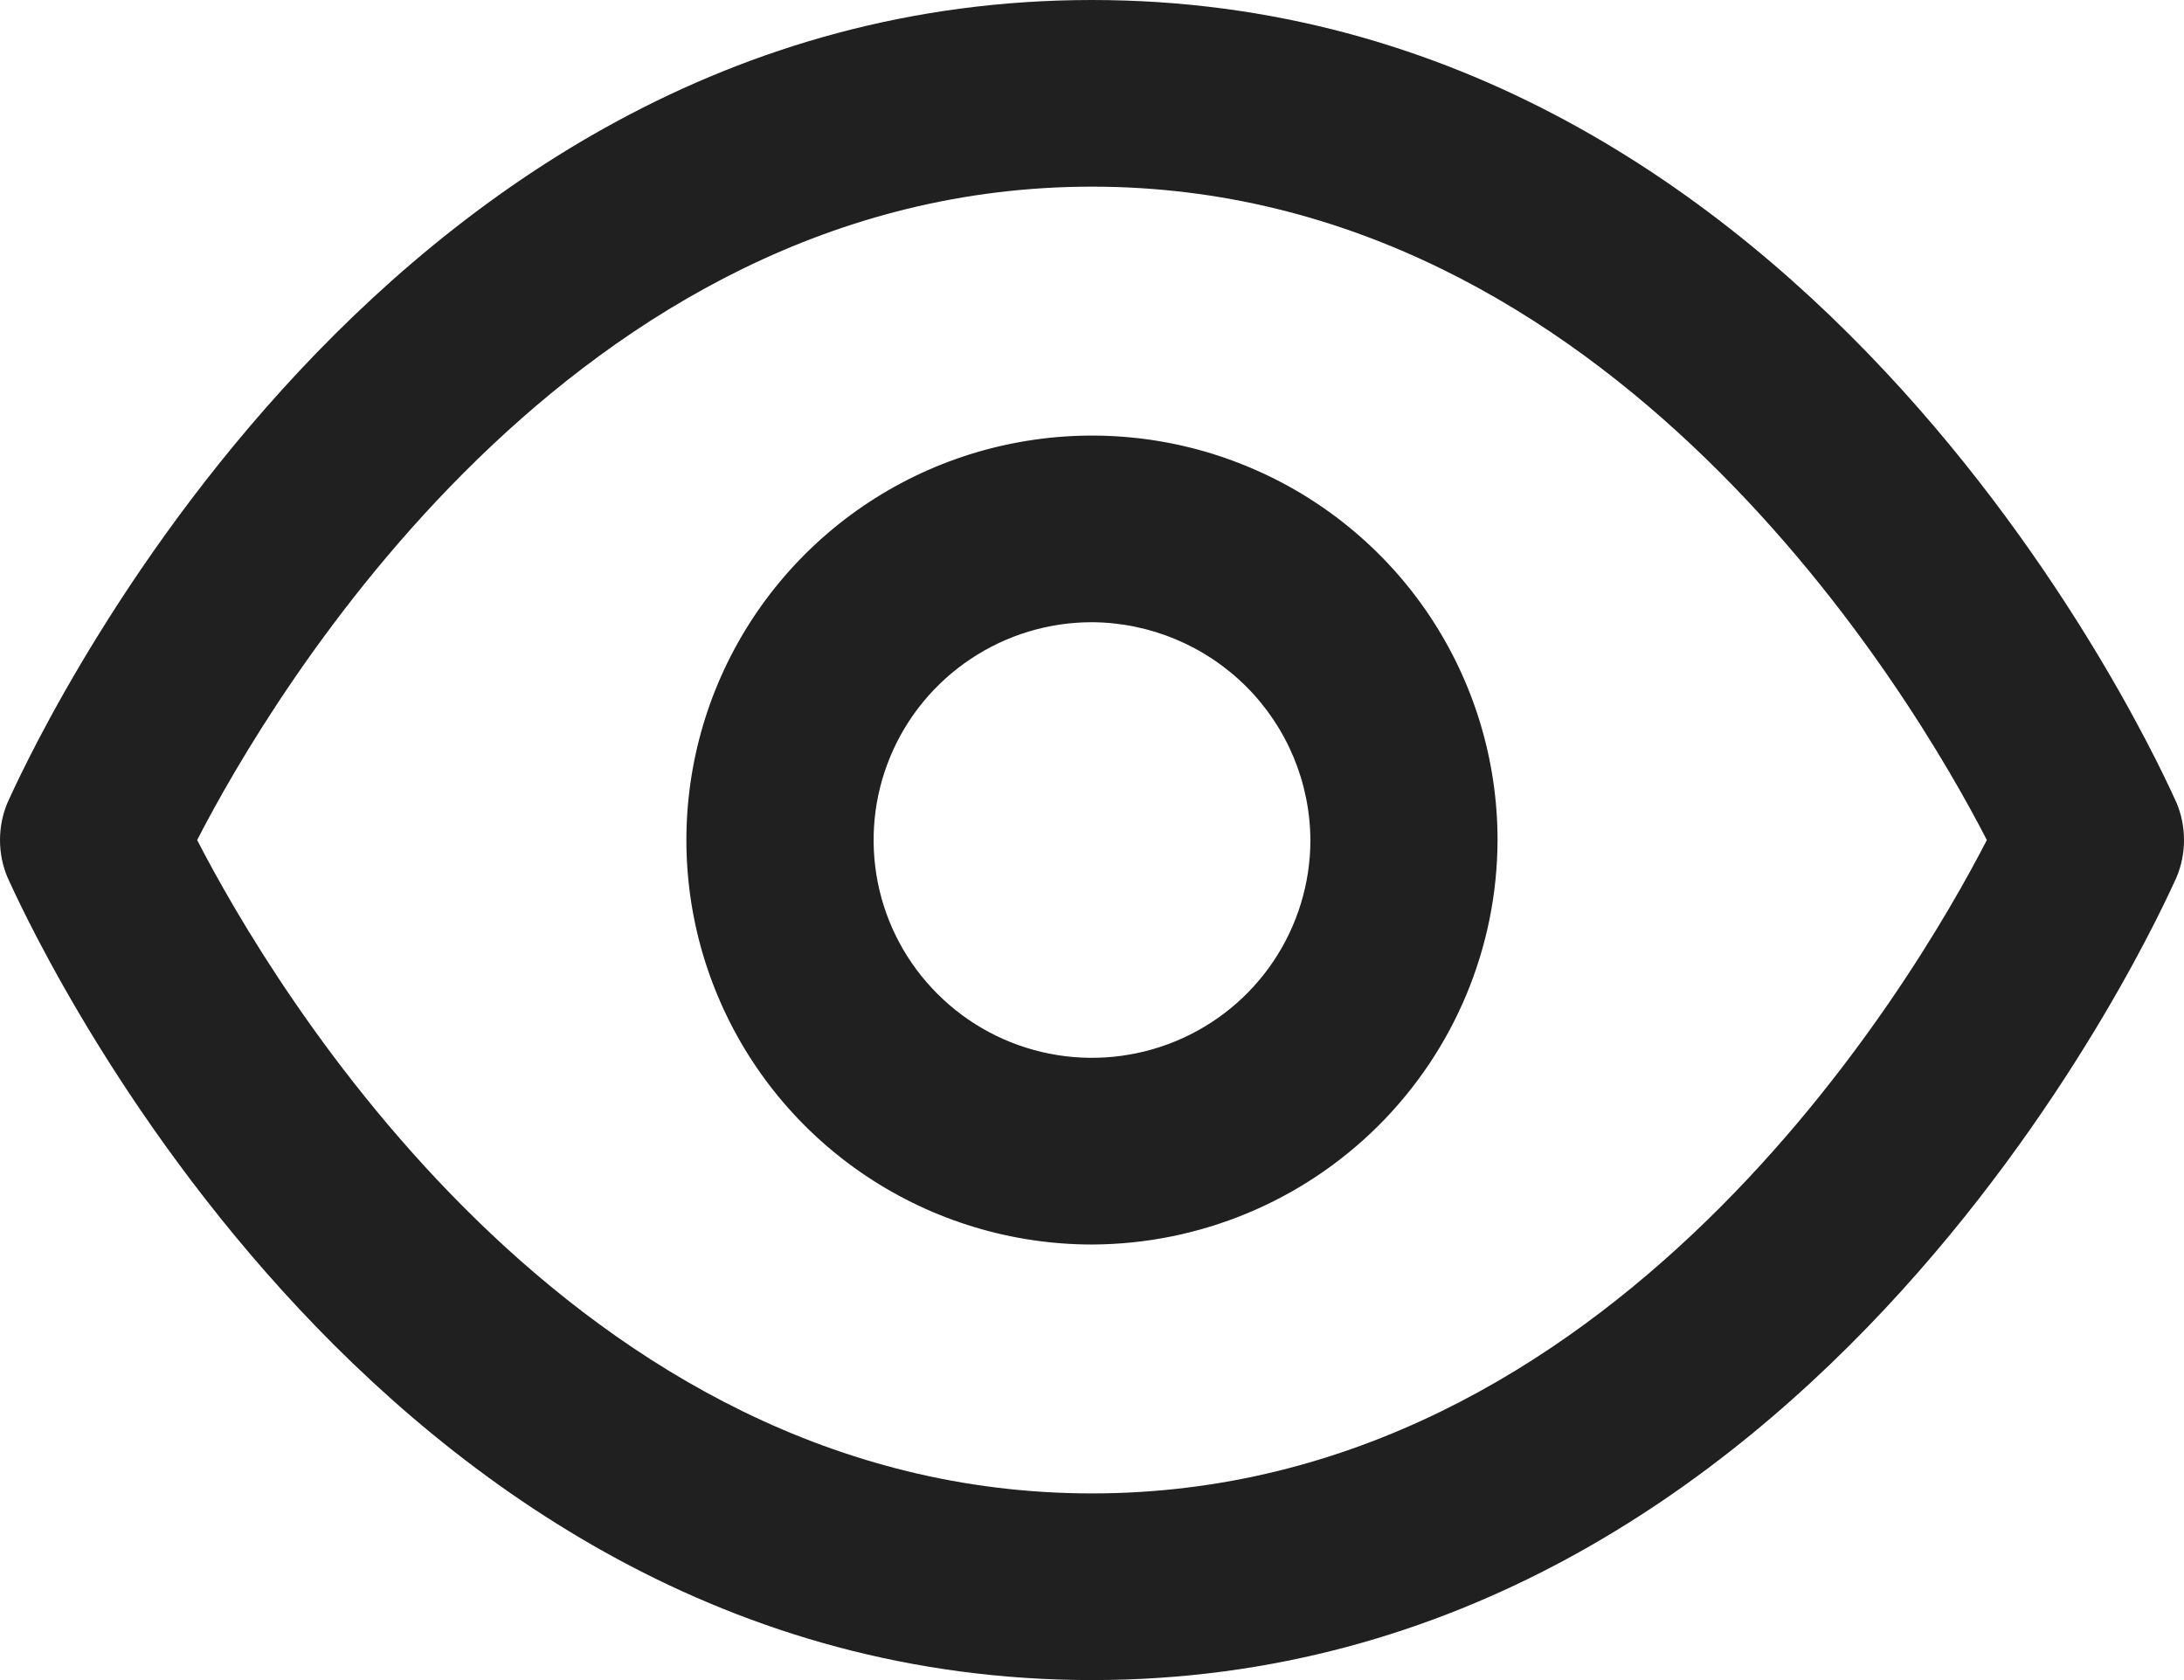
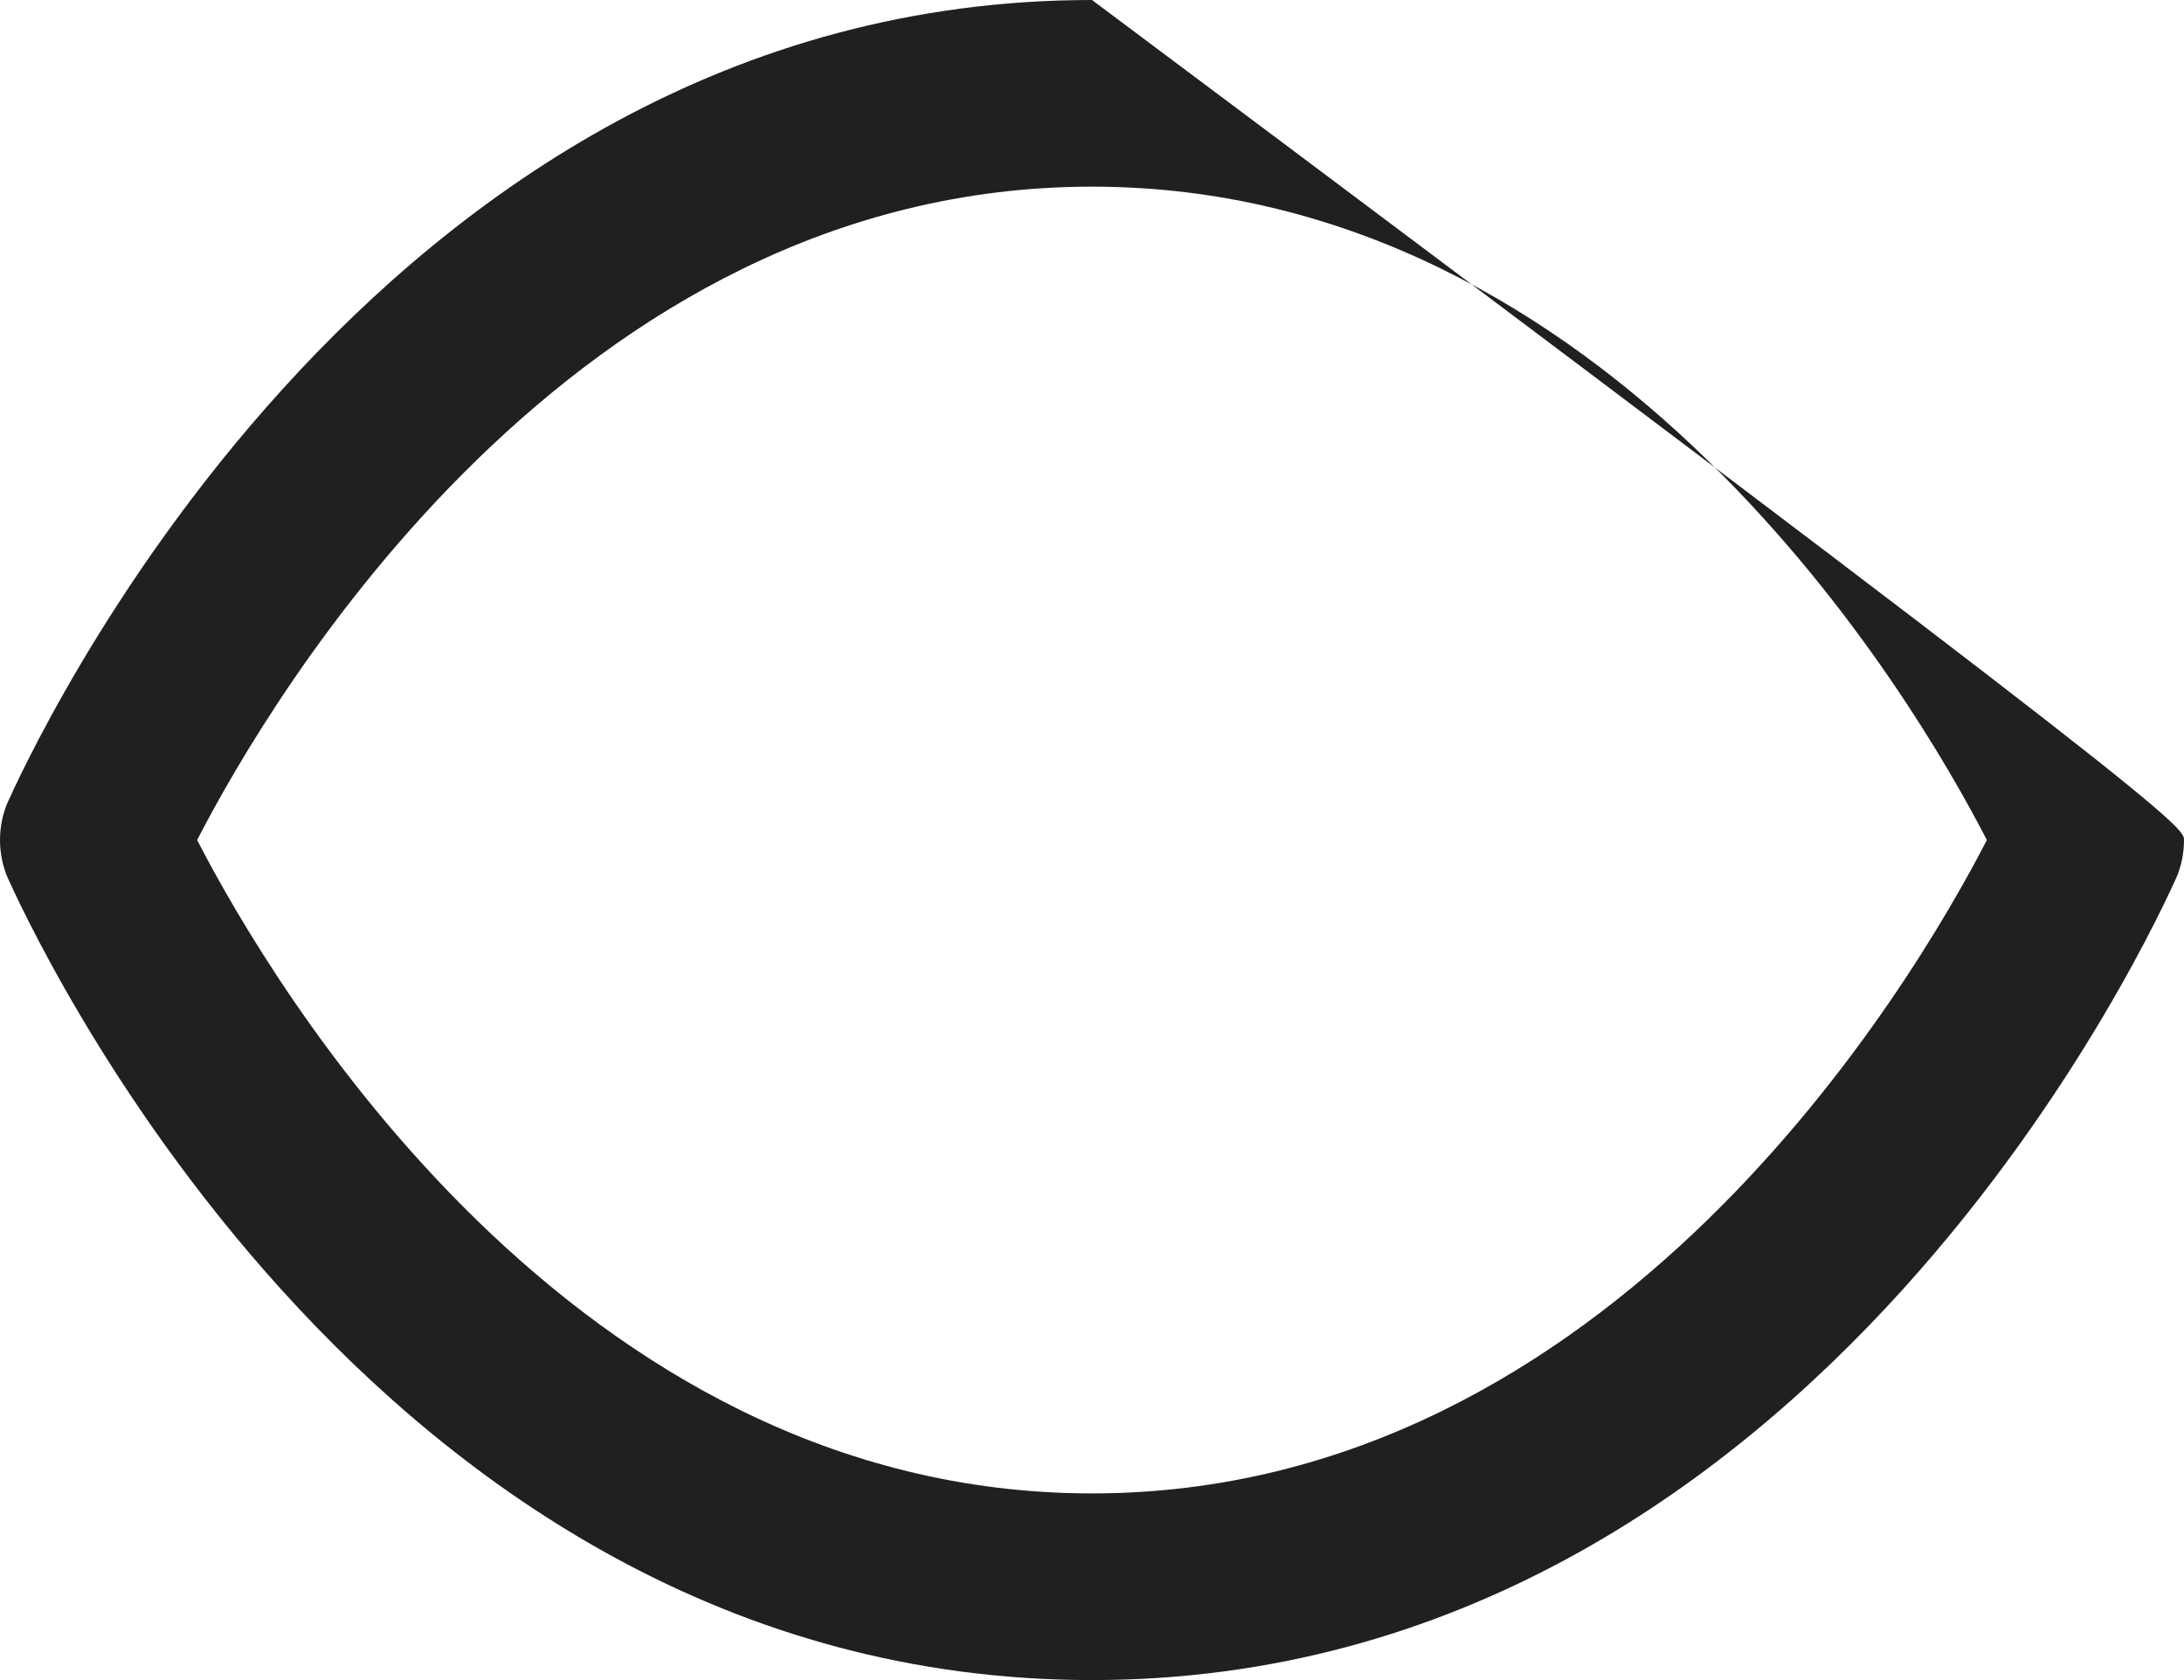
<svg xmlns="http://www.w3.org/2000/svg" width="26" height="20" viewBox="0 0 26 20" fill="none">
-   <path d="M13 20C4.338 20 0.267 10.83 0.089 10.444C0.03 10.304 0 10.153 0 10C0 9.847 0.03 9.696 0.089 9.556C0.267 9.17 4.338 0 13 0C21.662 0 25.733 9.17 25.911 9.556C25.97 9.696 26 9.847 26 10C26 10.153 25.97 10.304 25.911 10.444C25.733 10.83 21.662 20 13 20ZM2.347 10C3.224 11.704 6.805 17.778 13 17.778C19.195 17.778 22.776 11.704 23.653 10C22.776 8.296 19.195 2.222 13 2.222C6.805 2.222 3.224 8.296 2.347 10Z" fill="#202020" />
-   <path d="M13 14.815C12.045 14.815 11.111 14.532 10.317 14.003C9.523 13.474 8.904 12.722 8.539 11.842C8.173 10.963 8.078 9.995 8.264 9.061C8.45 8.127 8.91 7.269 9.586 6.595C10.261 5.922 11.121 5.463 12.058 5.278C12.995 5.092 13.966 5.187 14.848 5.552C15.73 5.916 16.484 6.533 17.015 7.325C17.545 8.117 17.828 9.048 17.828 10C17.825 11.276 17.315 12.498 16.41 13.4C15.505 14.302 14.279 14.811 13 14.815ZM13 7.407C12.486 7.407 11.983 7.559 11.556 7.844C11.128 8.129 10.795 8.534 10.598 9.008C10.401 9.482 10.35 10.003 10.45 10.506C10.55 11.009 10.798 11.471 11.162 11.833C11.525 12.196 11.988 12.443 12.493 12.543C12.997 12.643 13.52 12.591 13.995 12.395C14.47 12.199 14.876 11.867 15.162 11.44C15.447 11.014 15.6 10.513 15.6 10C15.596 9.314 15.321 8.656 14.834 8.171C14.347 7.686 13.688 7.411 13 7.407Z" fill="#202020" />
+   <path d="M13 20C4.338 20 0.267 10.83 0.089 10.444C0.03 10.304 0 10.153 0 10C0 9.847 0.03 9.696 0.089 9.556C0.267 9.17 4.338 0 13 0C25.97 9.696 26 9.847 26 10C26 10.153 25.97 10.304 25.911 10.444C25.733 10.83 21.662 20 13 20ZM2.347 10C3.224 11.704 6.805 17.778 13 17.778C19.195 17.778 22.776 11.704 23.653 10C22.776 8.296 19.195 2.222 13 2.222C6.805 2.222 3.224 8.296 2.347 10Z" fill="#202020" />
</svg>